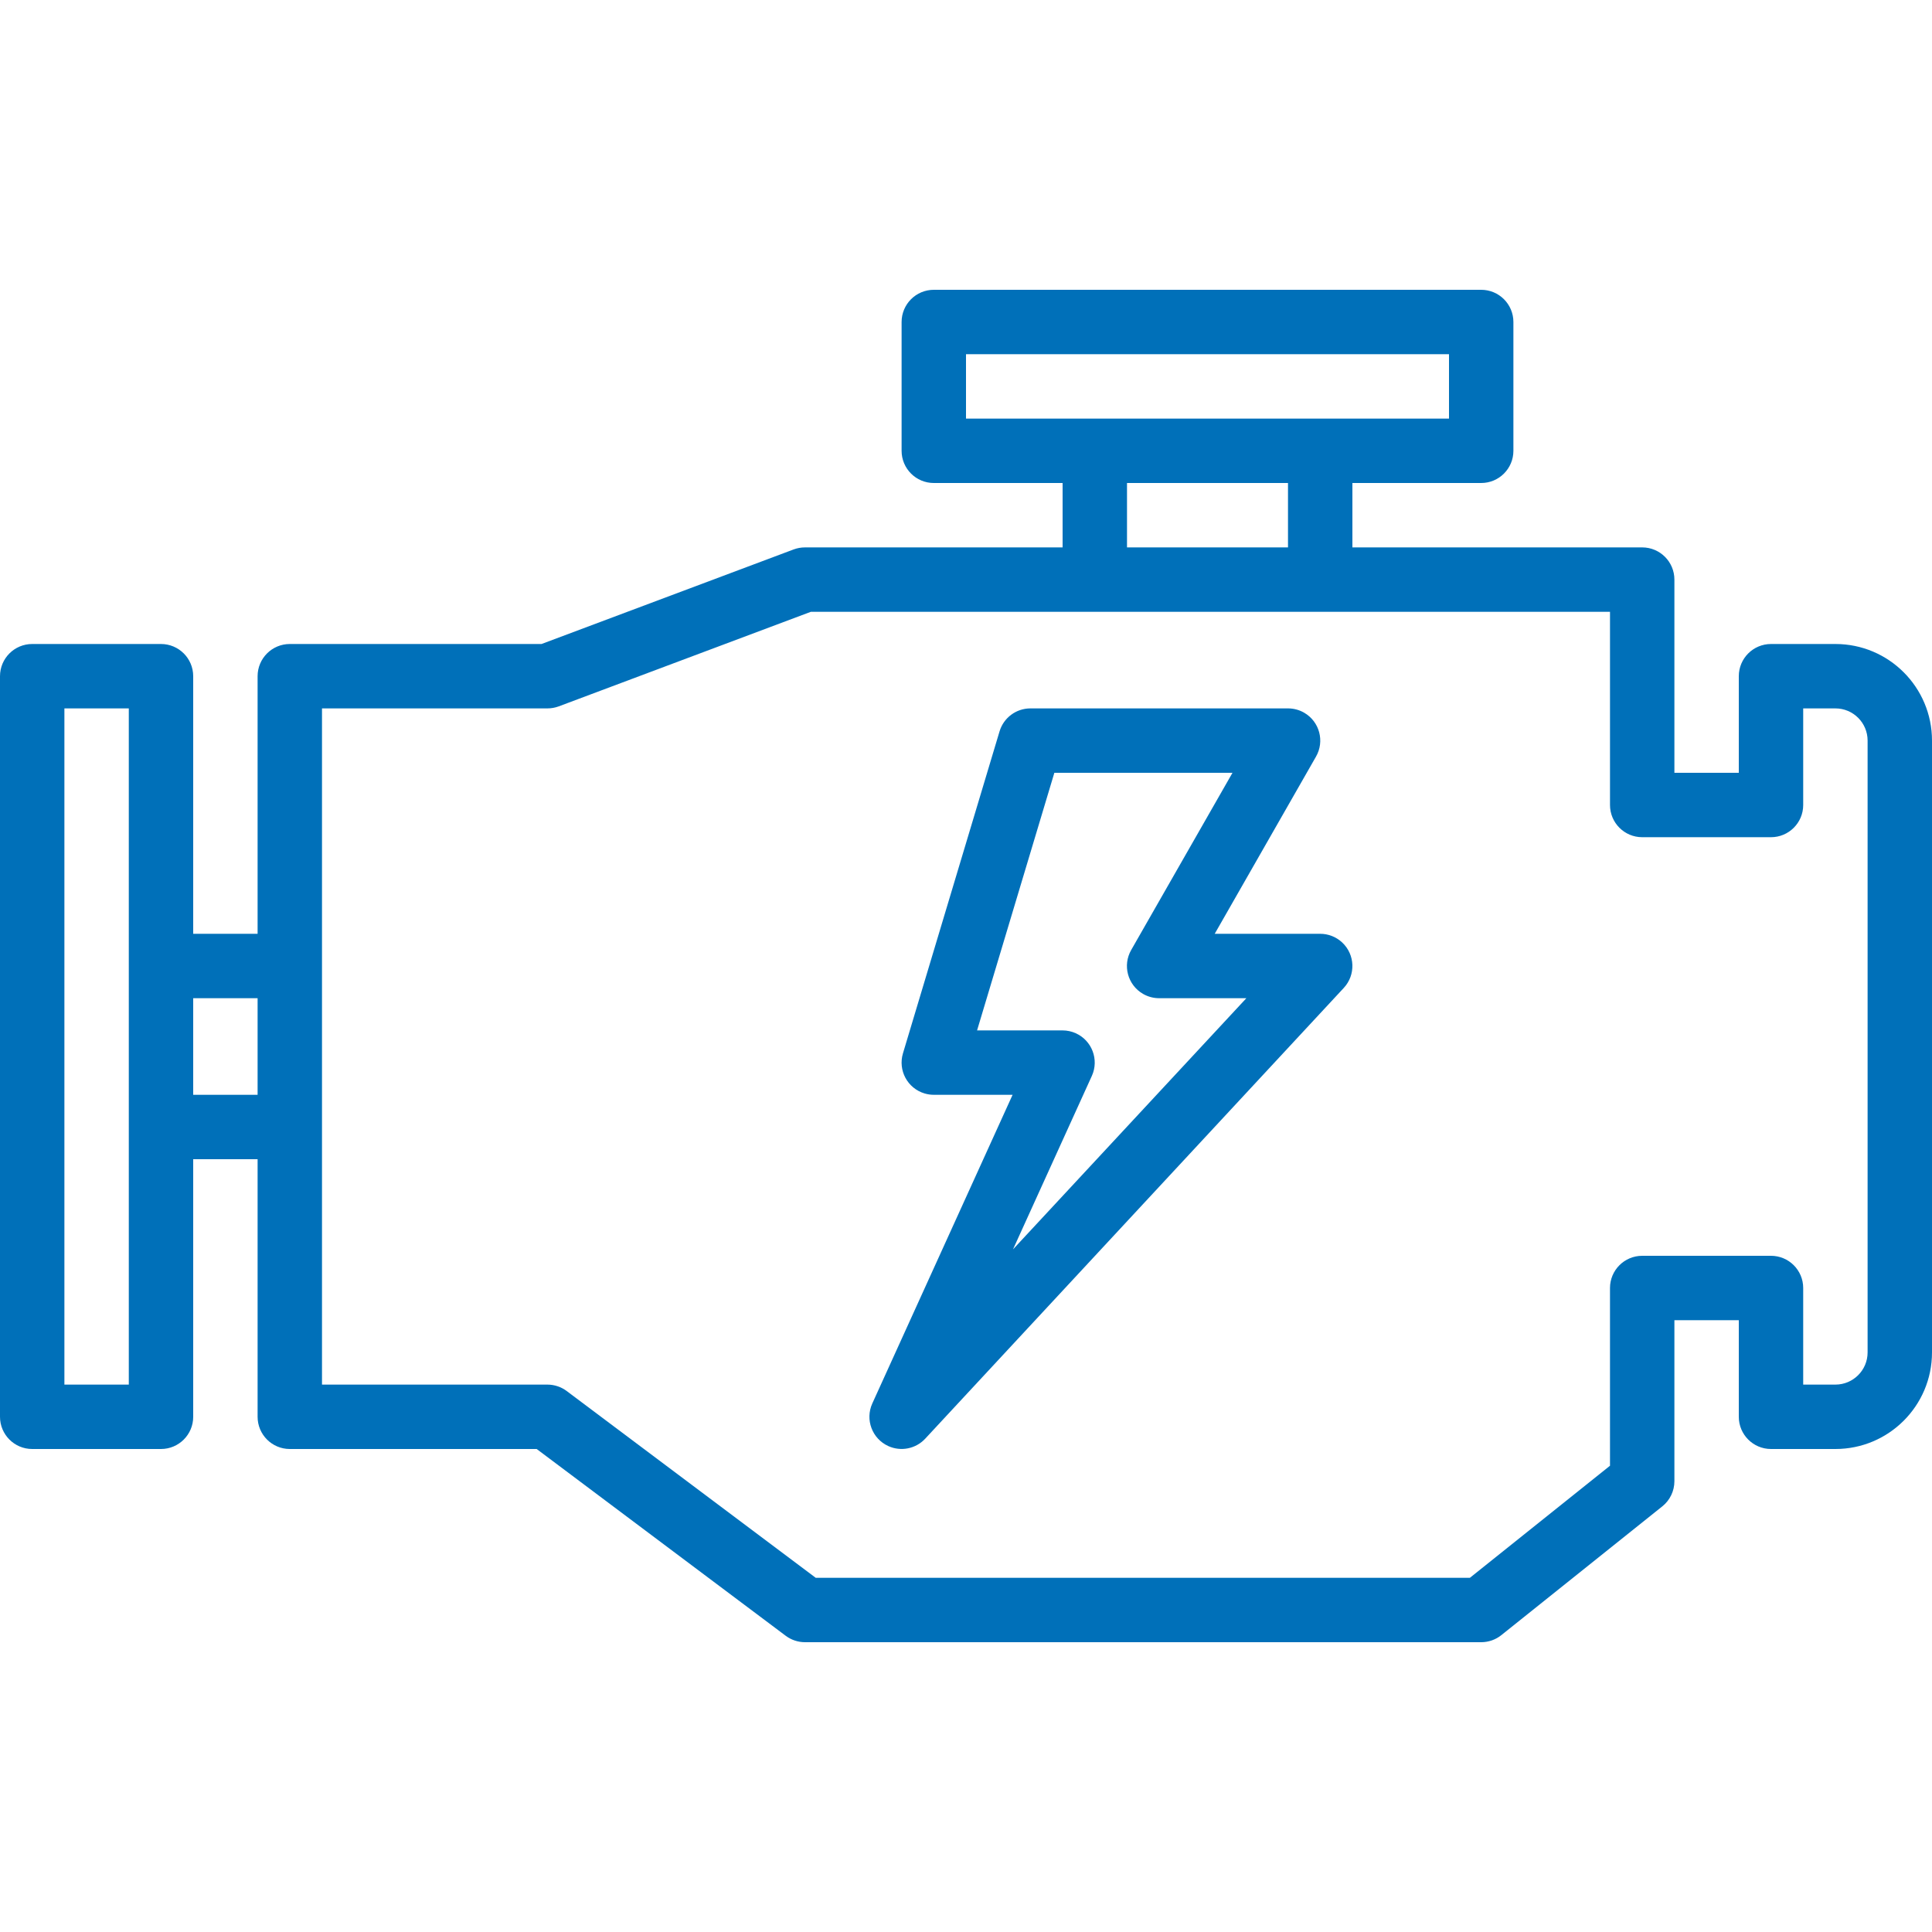
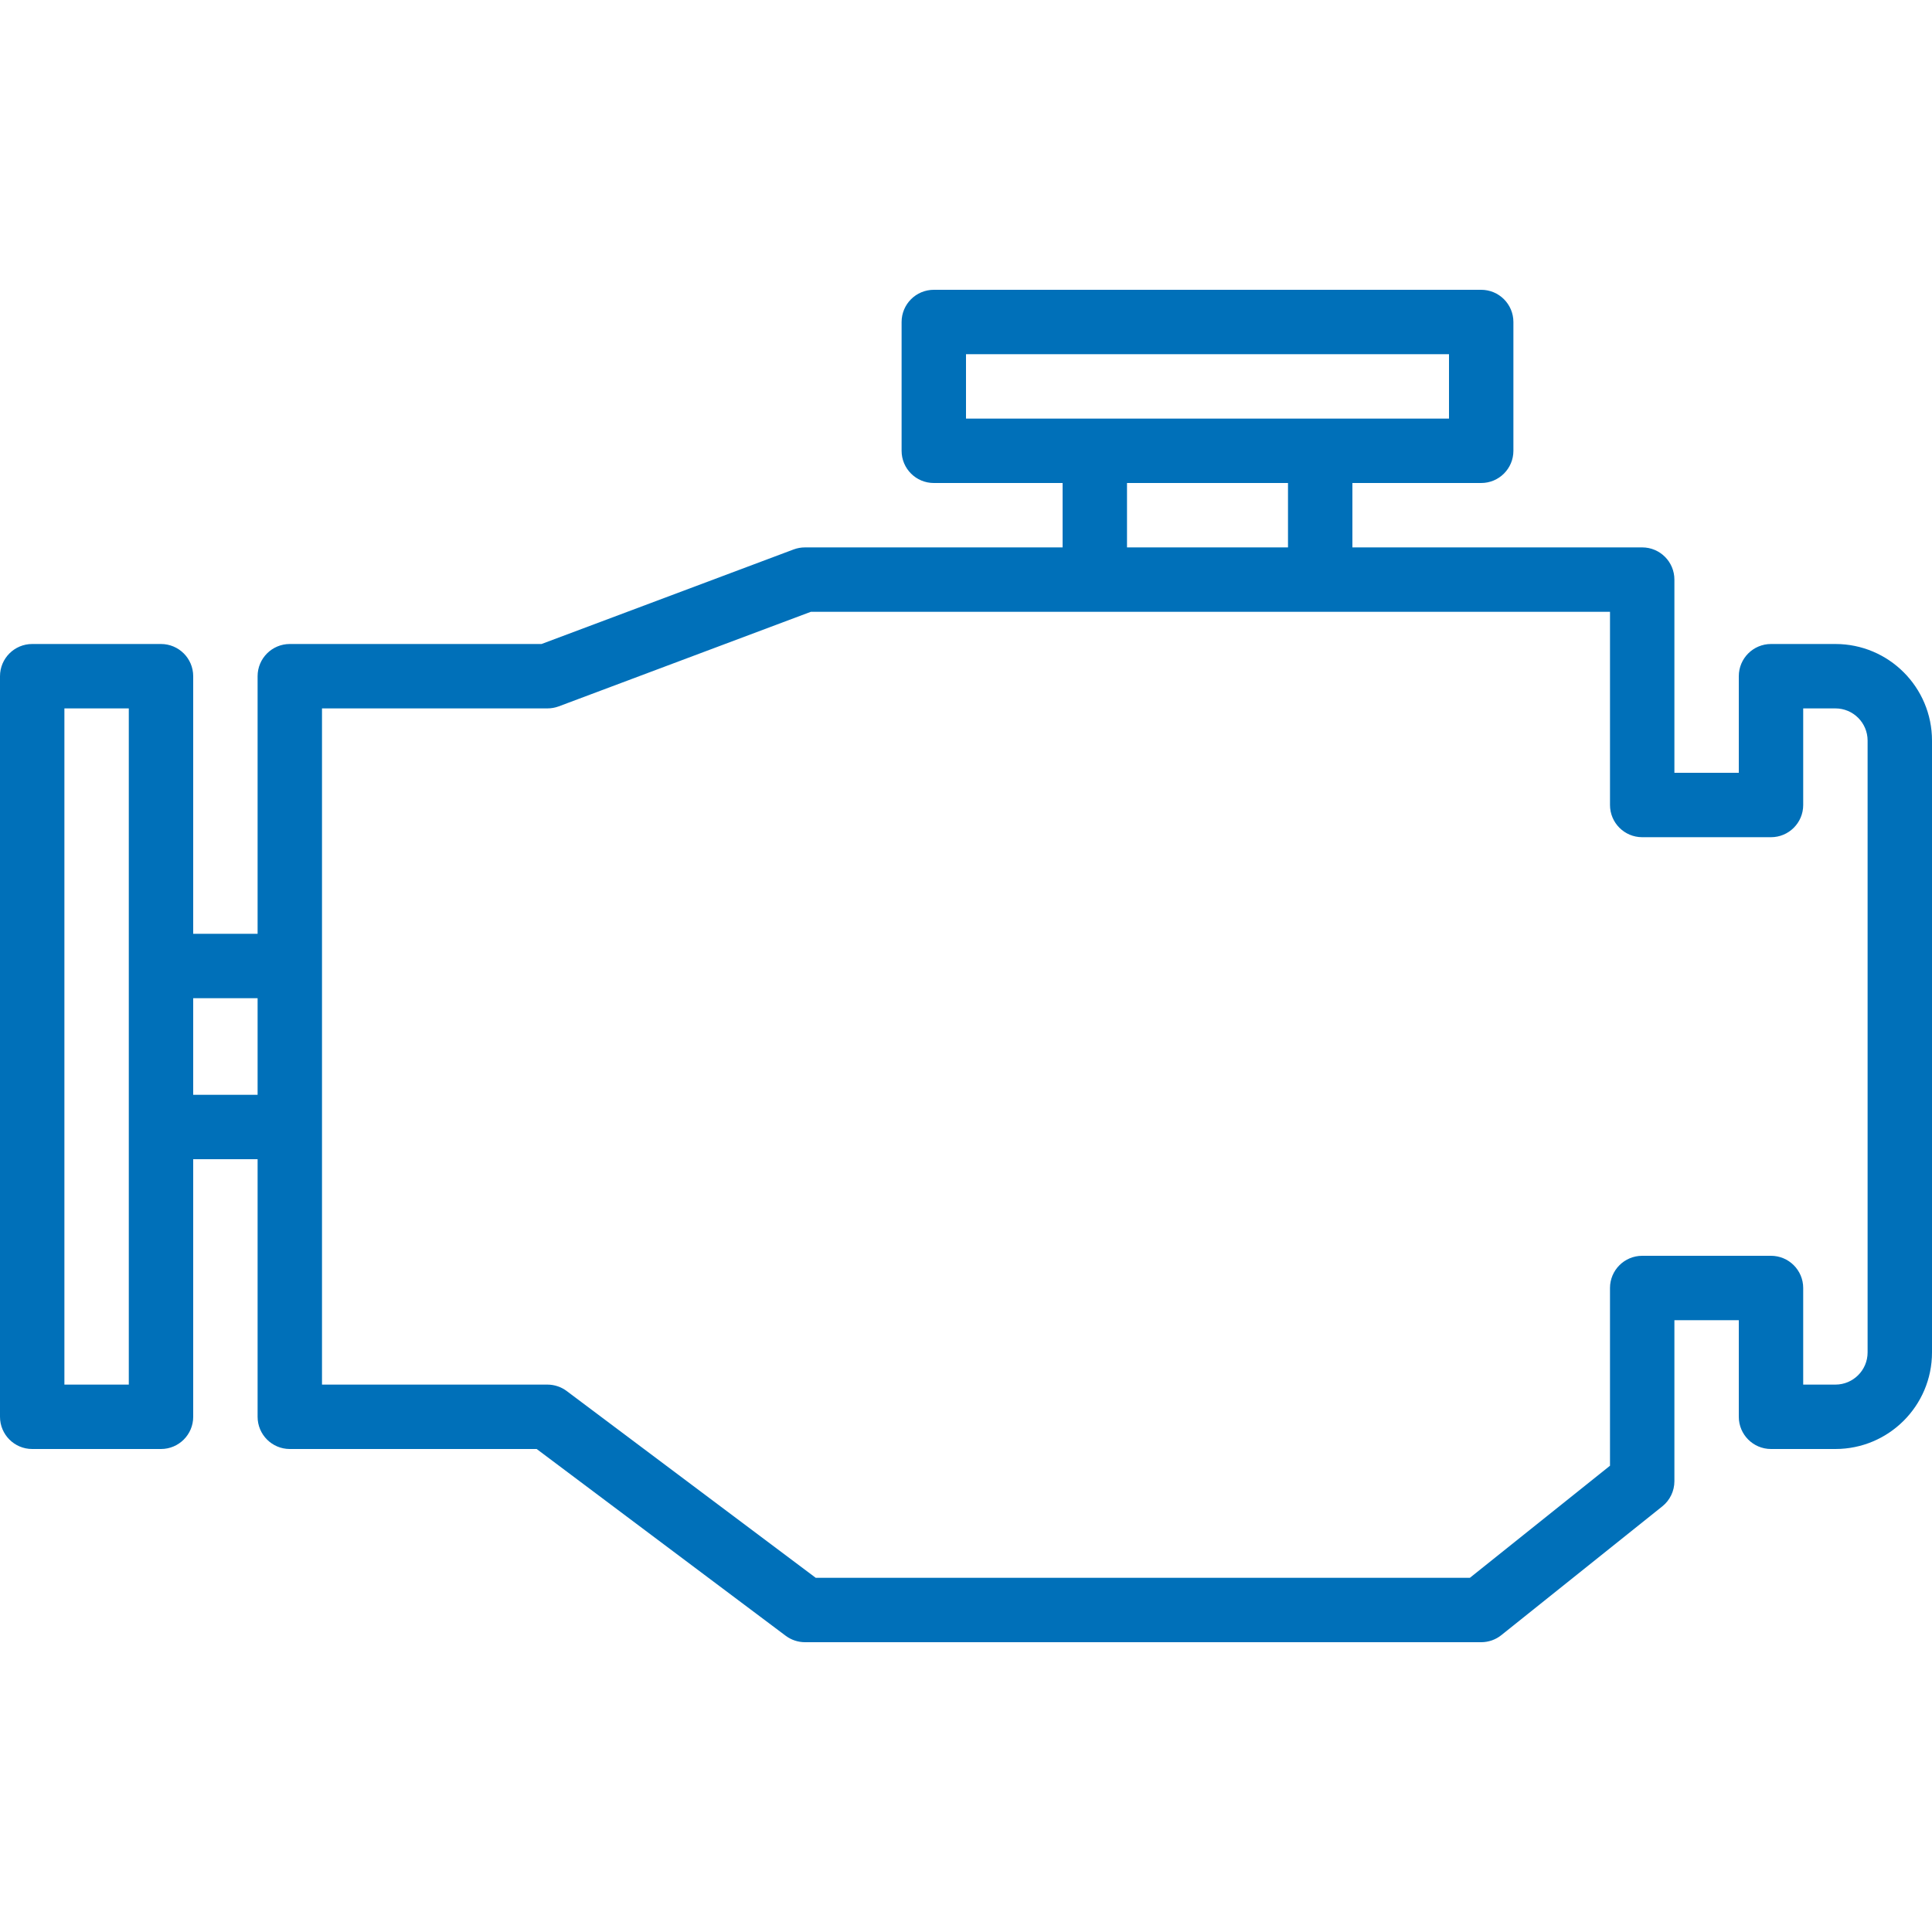
<svg xmlns="http://www.w3.org/2000/svg" version="1.1" width="512" height="512" x="0" y="0" viewBox="0 0 480 480" style="enable-background:new 0 0 512 512" xml:space="preserve" class="">
  <g>
    <g>
      <g>
        <path d="M456,160h-16c-4.418,0-8,3.582-8,8v24h-16v-48c0-4.418-3.582-8-8-8h-72v-16h32c4.418,0,8-3.582,8-8V80    c0-4.418-3.582-8-8-8H232c-4.418,0-8,3.582-8,8v32c0,4.418,3.582,8,8,8h32v16h-64c-0.961-0.001-1.915,0.17-2.816,0.504    L134.544,160H72c-4.418,0-8,3.582-8,8v64H48v-64c0-4.418-3.582-8-8-8H8c-4.418,0-8,3.582-8,8v184c0,4.418,3.582,8,8,8h32    c4.418,0,8-3.582,8-8v-64h16v64c0,4.418,3.582,8,8,8h61.336l61.864,46.4c1.385,1.039,3.069,1.6,4.8,1.6h168    c1.817,0.001,3.581-0.617,5-1.752l40-32c1.897-1.519,3.001-3.818,3-6.248v-40h16v24c0,4.418,3.582,8,8,8h16    c13.255,0,24-10.745,24-24V184C480,170.745,469.255,160,456,160z M32,240v104H16V176h16V240z M64,272H48v-24h16V272z M240,104V88    h120v16H240z M320,120v16h-40v-16H320z M464,336c0,4.418-3.582,8-8,8h-8v-24c0-4.418-3.582-8-8-8h-32c-4.418,0-8,3.582-8,8v44.16    L365.192,392H202.664L140.8,345.6c-1.385-1.039-3.069-1.6-4.8-1.6H80V176h56c0.961,0.001,1.915-0.17,2.816-0.504L201.456,152H400    v48c0,4.418,3.582,8,8,8h32c4.418,0,8-3.582,8-8v-24h8c4.418,0,8,3.582,8,8V336z" fill="#0070b9" data-original="#000000" style="" class="" />
      </g>
    </g>
    <g>
      <g>
-         <path d="M333.446,234.142c-1.48-1.376-3.425-2.141-5.446-2.142h-26.208l25.152-44c2.209-3.826,0.898-8.719-2.928-10.928    c-1.221-0.705-2.606-1.075-4.016-1.072h-64c-3.534,0-6.65,2.319-7.664,5.704l-24,80c-1.268,4.232,1.135,8.691,5.367,9.959    c0.745,0.223,1.519,0.337,2.297,0.337h19.576l-34.856,76.688c-1.824,4.024-0.04,8.765,3.984,10.589    c3.127,1.417,6.81,0.681,9.152-1.829l104-112C336.865,242.213,336.681,237.151,333.446,234.142z M251.68,310.4l19.6-43.12    c1.811-4.03,0.013-8.765-4.017-10.577c-1.026-0.461-2.138-0.701-3.263-0.703h-21.248l19.2-64h44.256l-25.152,44    c-2.209,3.826-0.898,8.719,2.928,10.928c1.221,0.705,2.606,1.075,4.016,1.072h21.656L251.68,310.4z" fill="#0070b9" data-original="#000000" style="" class="" />
-       </g>
+         </g>
    </g>
    <g>
</g>
    <g>
</g>
    <g>
</g>
    <g>
</g>
    <g>
</g>
    <g>
</g>
    <g>
</g>
    <g>
</g>
    <g>
</g>
    <g>
</g>
    <g>
</g>
    <g>
</g>
    <g>
</g>
    <g>
</g>
    <g>
</g>
  </g>
</svg>